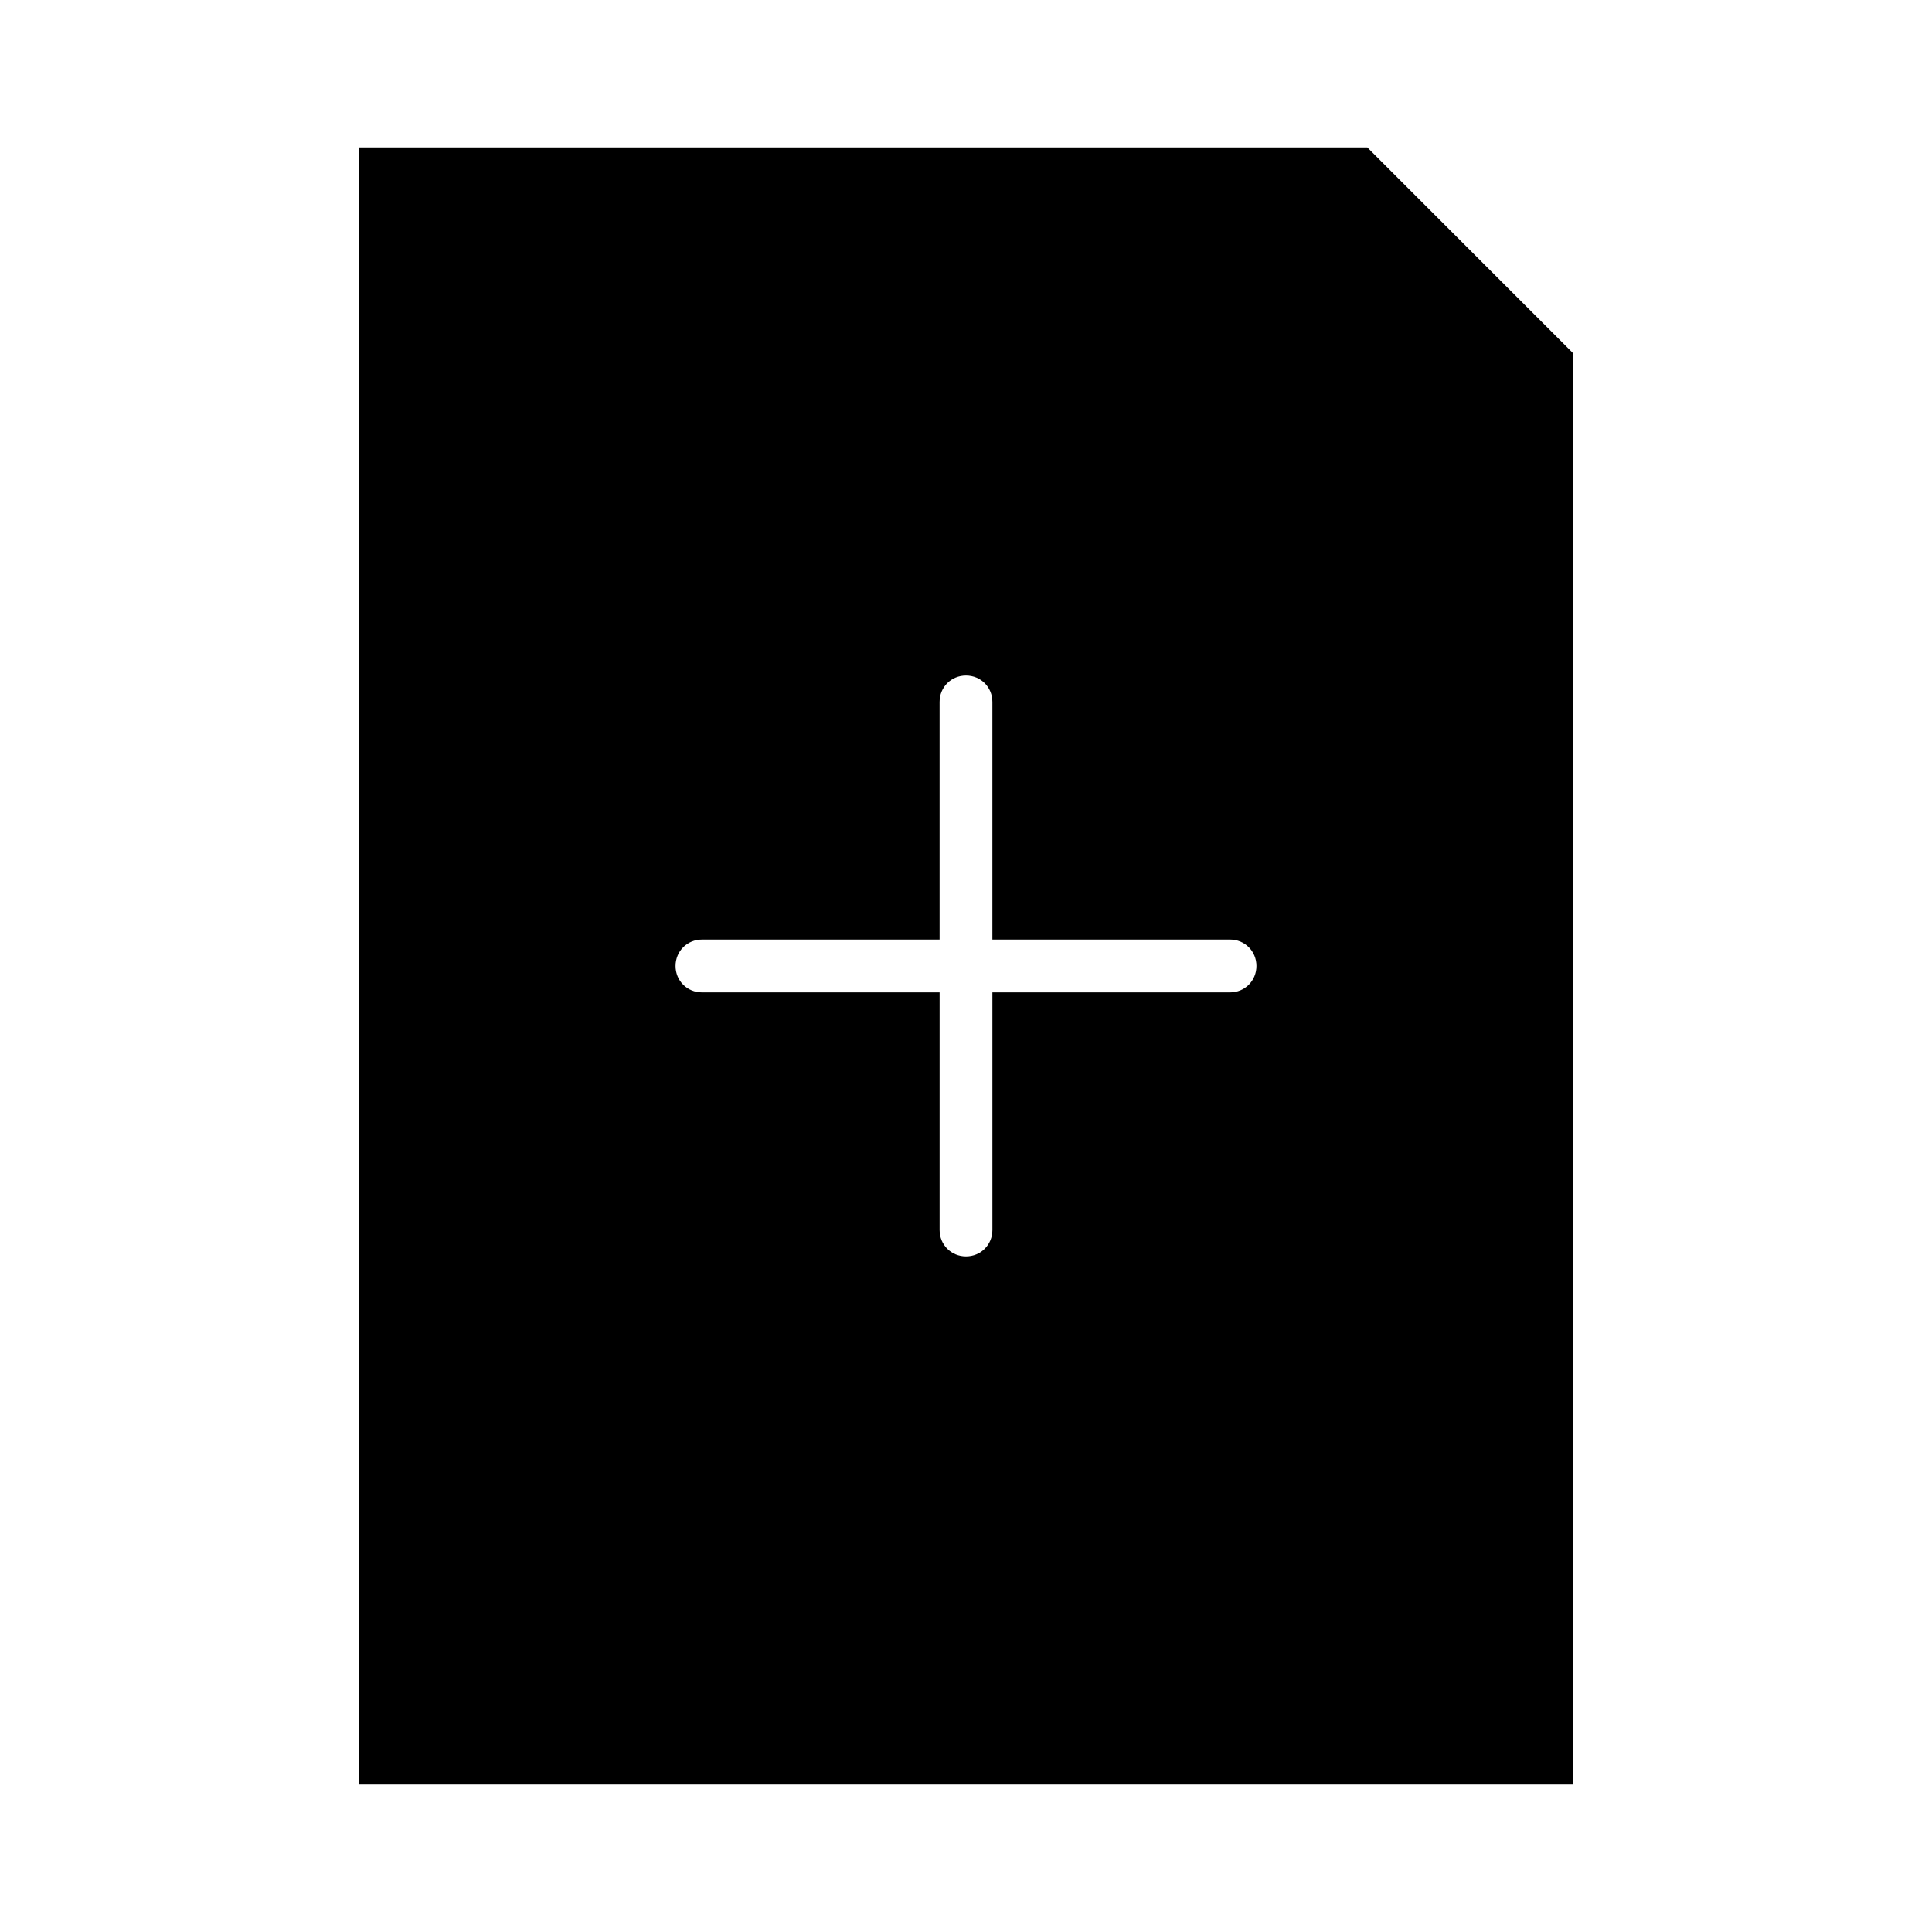
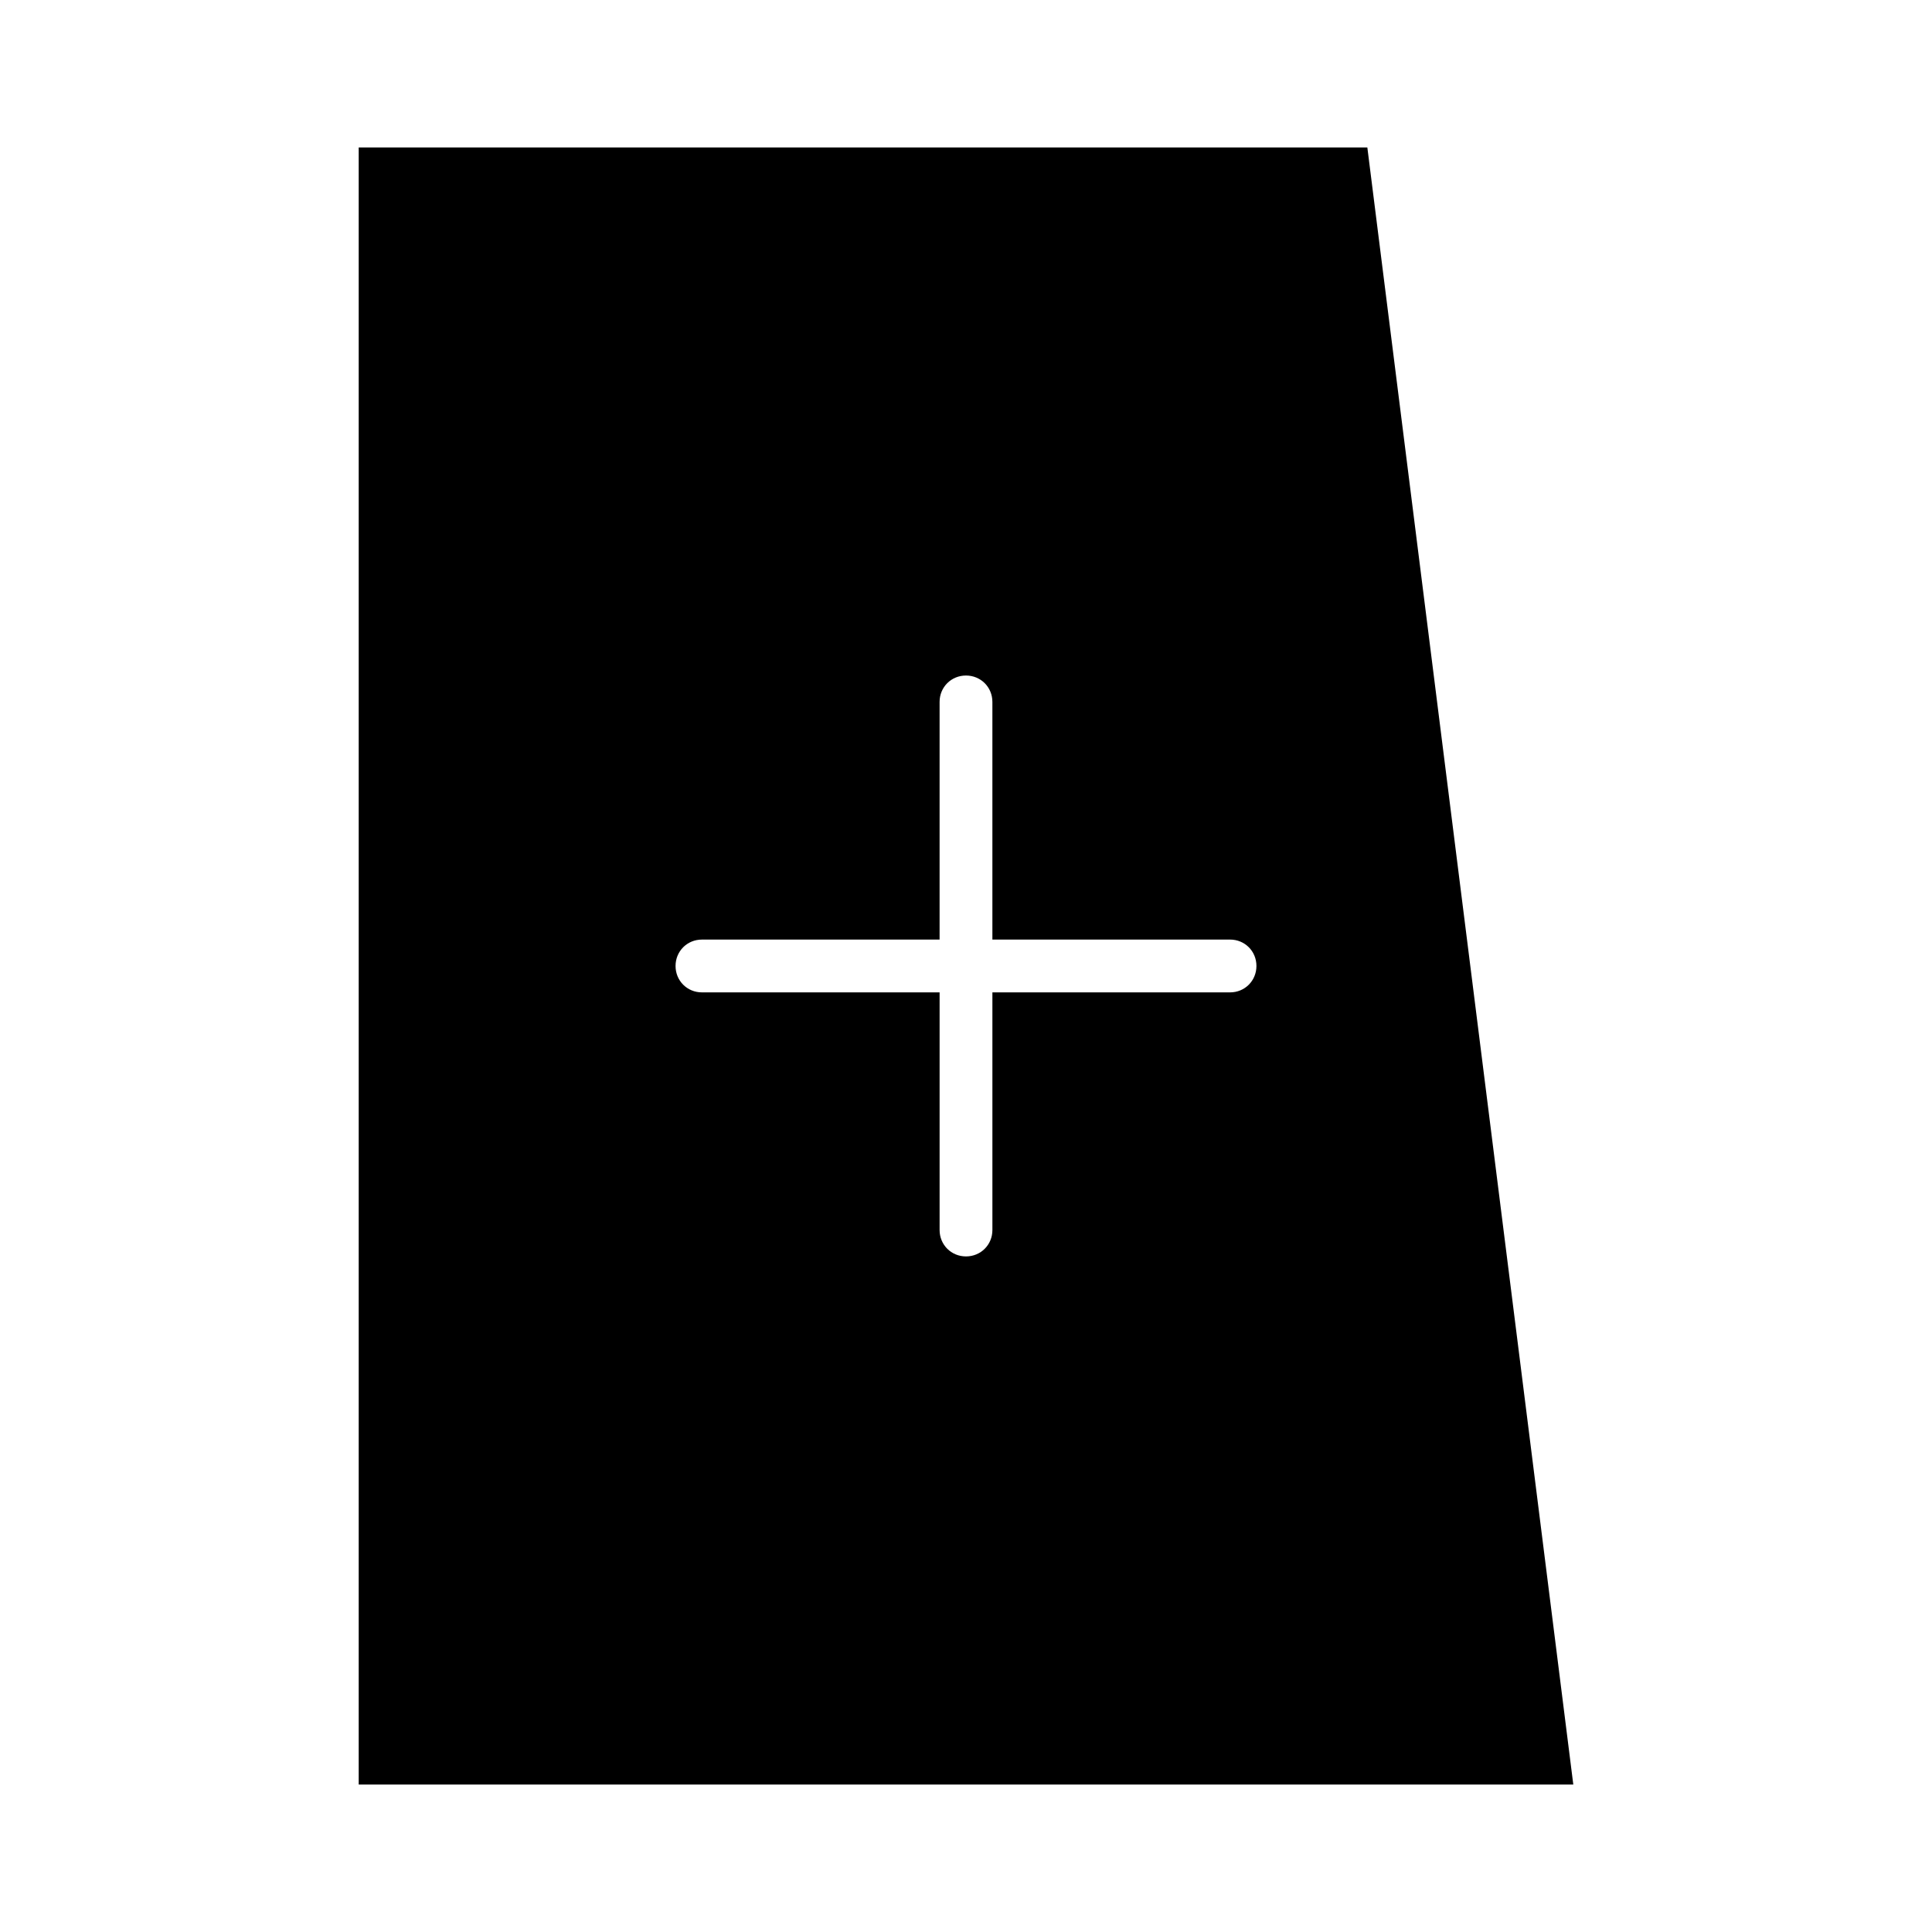
<svg xmlns="http://www.w3.org/2000/svg" fill="#000000" width="800px" height="800px" version="1.1" viewBox="144 144 512 512">
-   <path d="m506.36 183.08h-267.3v433.84h321.88v-379.26zm-36.387 223.91h-62.977v62.977c0 3.918-3.078 6.996-6.996 6.996s-6.996-3.078-6.996-6.996v-62.977h-62.98c-3.918 0-6.996-3.078-6.996-6.996s3.078-6.996 6.996-6.996h62.977v-62.98c0-3.918 3.078-6.996 6.996-6.996 3.918 0 6.996 3.078 6.996 6.996v62.977h62.98c3.918 0 6.996 3.078 6.996 6.996 0 3.922-3.078 7-6.996 7z" />
+   <path d="m506.36 183.08h-267.3v433.84h321.88zm-36.387 223.91h-62.977v62.977c0 3.918-3.078 6.996-6.996 6.996s-6.996-3.078-6.996-6.996v-62.977h-62.98c-3.918 0-6.996-3.078-6.996-6.996s3.078-6.996 6.996-6.996h62.977v-62.98c0-3.918 3.078-6.996 6.996-6.996 3.918 0 6.996 3.078 6.996 6.996v62.977h62.98c3.918 0 6.996 3.078 6.996 6.996 0 3.922-3.078 7-6.996 7z" />
</svg>